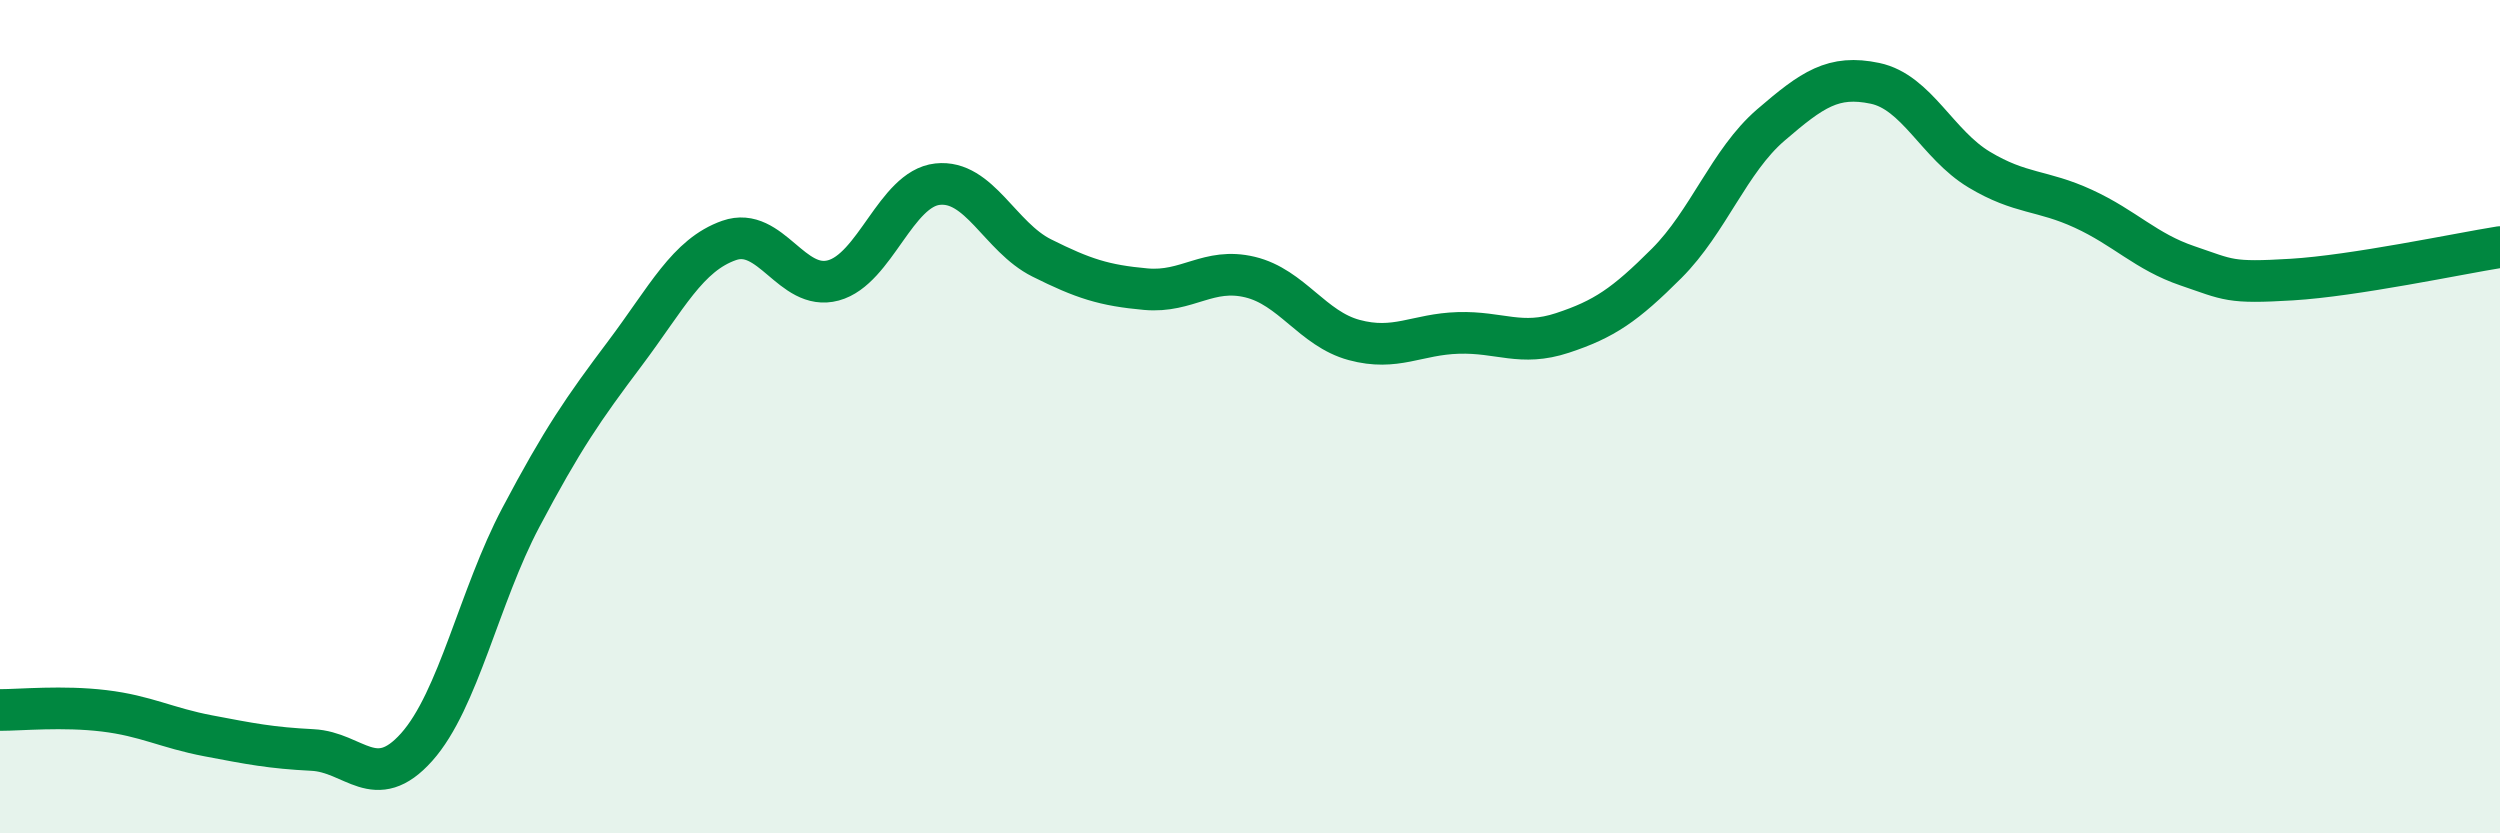
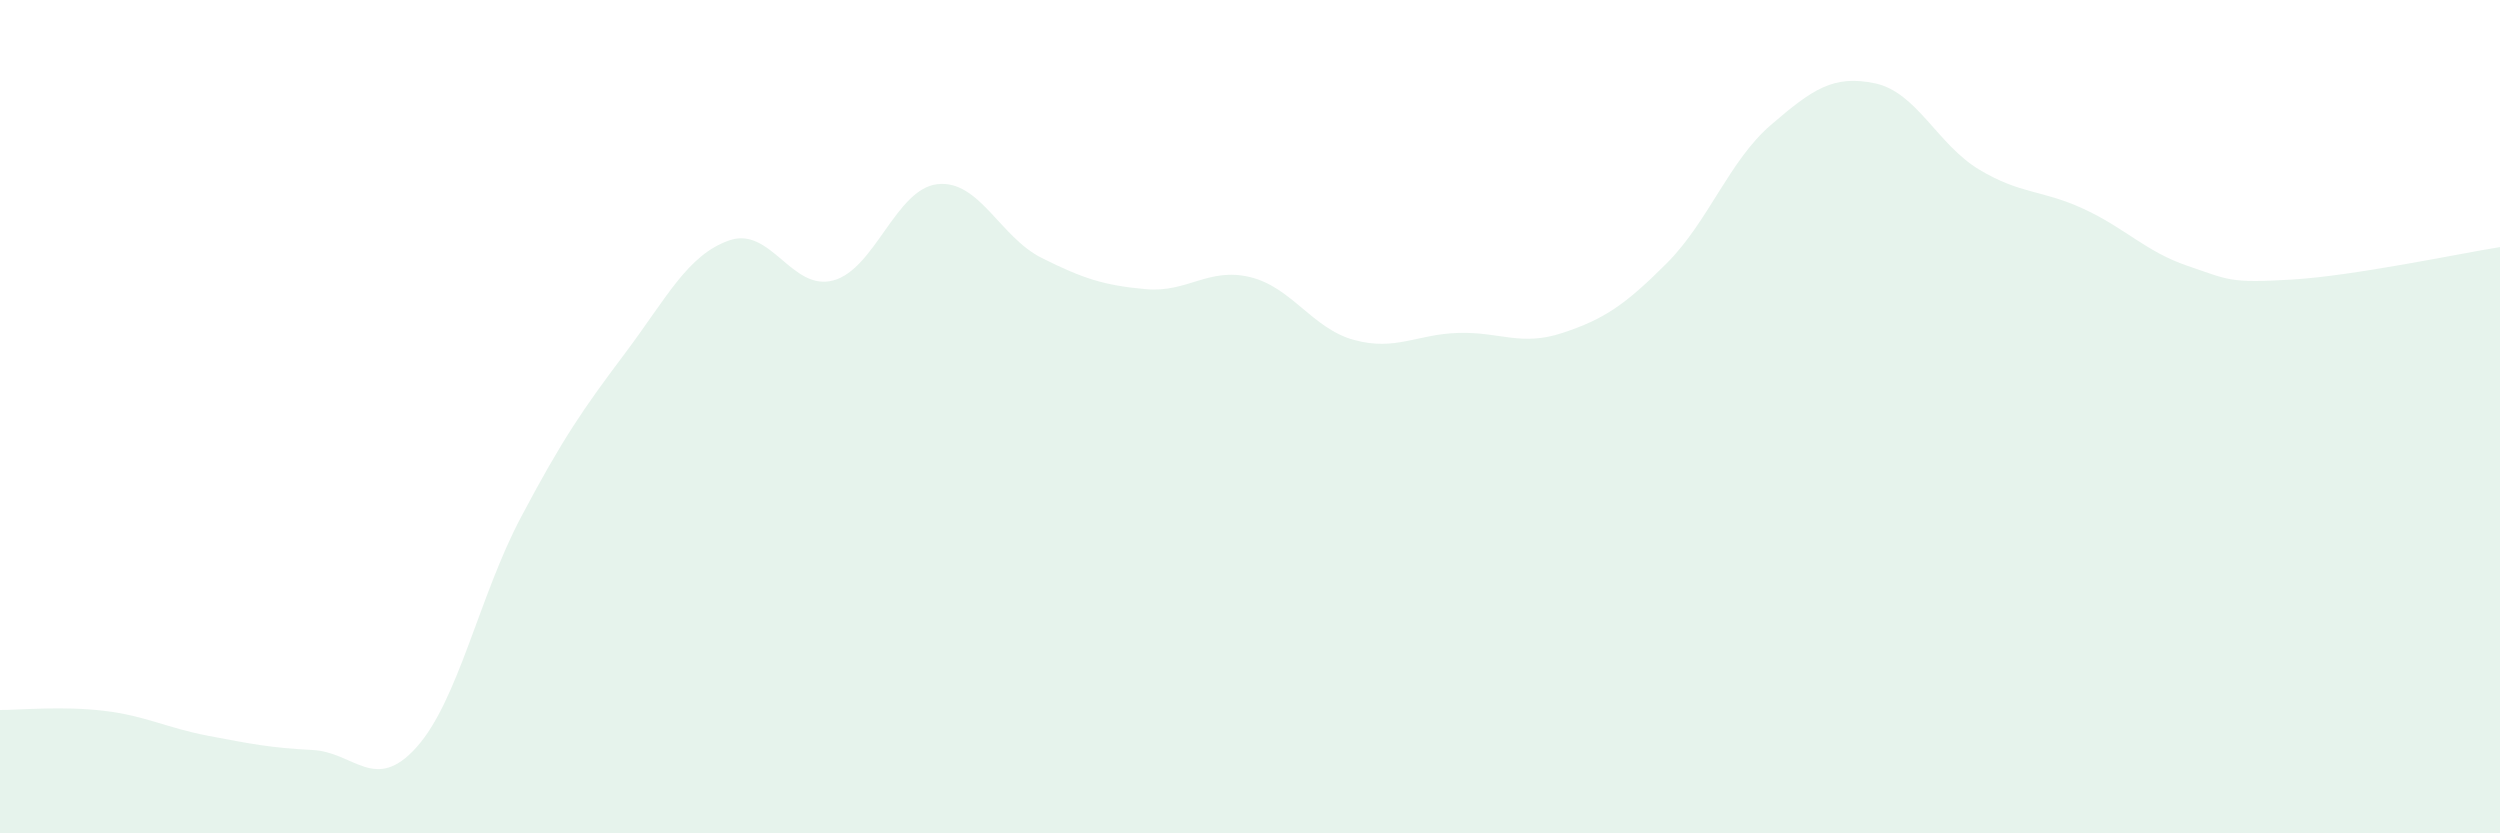
<svg xmlns="http://www.w3.org/2000/svg" width="60" height="20" viewBox="0 0 60 20">
  <path d="M 0,17.04 C 0.5,17.04 1.5,16.94 2.5,17.06 C 3.5,17.18 4,17.47 5,17.66 C 6,17.85 6.5,17.95 7.5,18 C 8.5,18.05 9,19.05 10,17.93 C 11,16.81 11.5,14.31 12.5,12.42 C 13.5,10.53 14,9.81 15,8.48 C 16,7.15 16.5,6.12 17.5,5.77 C 18.5,5.42 19,7 20,6.73 C 21,6.46 21.5,4.53 22.5,4.42 C 23.5,4.31 24,5.69 25,6.19 C 26,6.69 26.5,6.85 27.5,6.94 C 28.5,7.03 29,6.41 30,6.65 C 31,6.89 31.5,7.89 32.5,8.16 C 33.5,8.43 34,8.02 35,7.99 C 36,7.96 36.5,8.32 37.5,7.99 C 38.5,7.66 39,7.32 40,6.32 C 41,5.32 41.5,3.86 42.5,3 C 43.5,2.14 44,1.79 45,2 C 46,2.21 46.5,3.47 47.5,4.07 C 48.5,4.67 49,4.55 50,5.01 C 51,5.47 51.5,6.04 52.5,6.38 C 53.5,6.72 53.5,6.8 55,6.71 C 56.5,6.62 59,6.09 60,5.93L60 20L0 20Z" fill="#008740" opacity="0.1" stroke-linecap="round" stroke-linejoin="round" />
-   <path d="M 0,17.04 C 0.5,17.04 1.5,16.94 2.5,17.06 C 3.5,17.18 4,17.47 5,17.66 C 6,17.85 6.5,17.95 7.5,18 C 8.5,18.05 9,19.05 10,17.93 C 11,16.81 11.5,14.31 12.5,12.42 C 13.5,10.53 14,9.81 15,8.48 C 16,7.15 16.5,6.12 17.5,5.77 C 18.5,5.42 19,7 20,6.73 C 21,6.46 21.5,4.53 22.5,4.42 C 23.5,4.31 24,5.69 25,6.19 C 26,6.69 26.5,6.85 27.5,6.94 C 28.5,7.03 29,6.41 30,6.65 C 31,6.89 31.5,7.89 32.5,8.16 C 33.5,8.43 34,8.02 35,7.99 C 36,7.96 36.5,8.32 37.5,7.99 C 38.5,7.66 39,7.32 40,6.32 C 41,5.32 41.5,3.86 42.5,3 C 43.5,2.14 44,1.79 45,2 C 46,2.21 46.5,3.47 47.5,4.07 C 48.5,4.67 49,4.55 50,5.01 C 51,5.47 51.5,6.04 52.5,6.38 C 53.5,6.72 53.5,6.8 55,6.71 C 56.5,6.62 59,6.09 60,5.93" stroke="#008740" stroke-width="1" fill="none" stroke-linecap="round" stroke-linejoin="round" />
</svg>